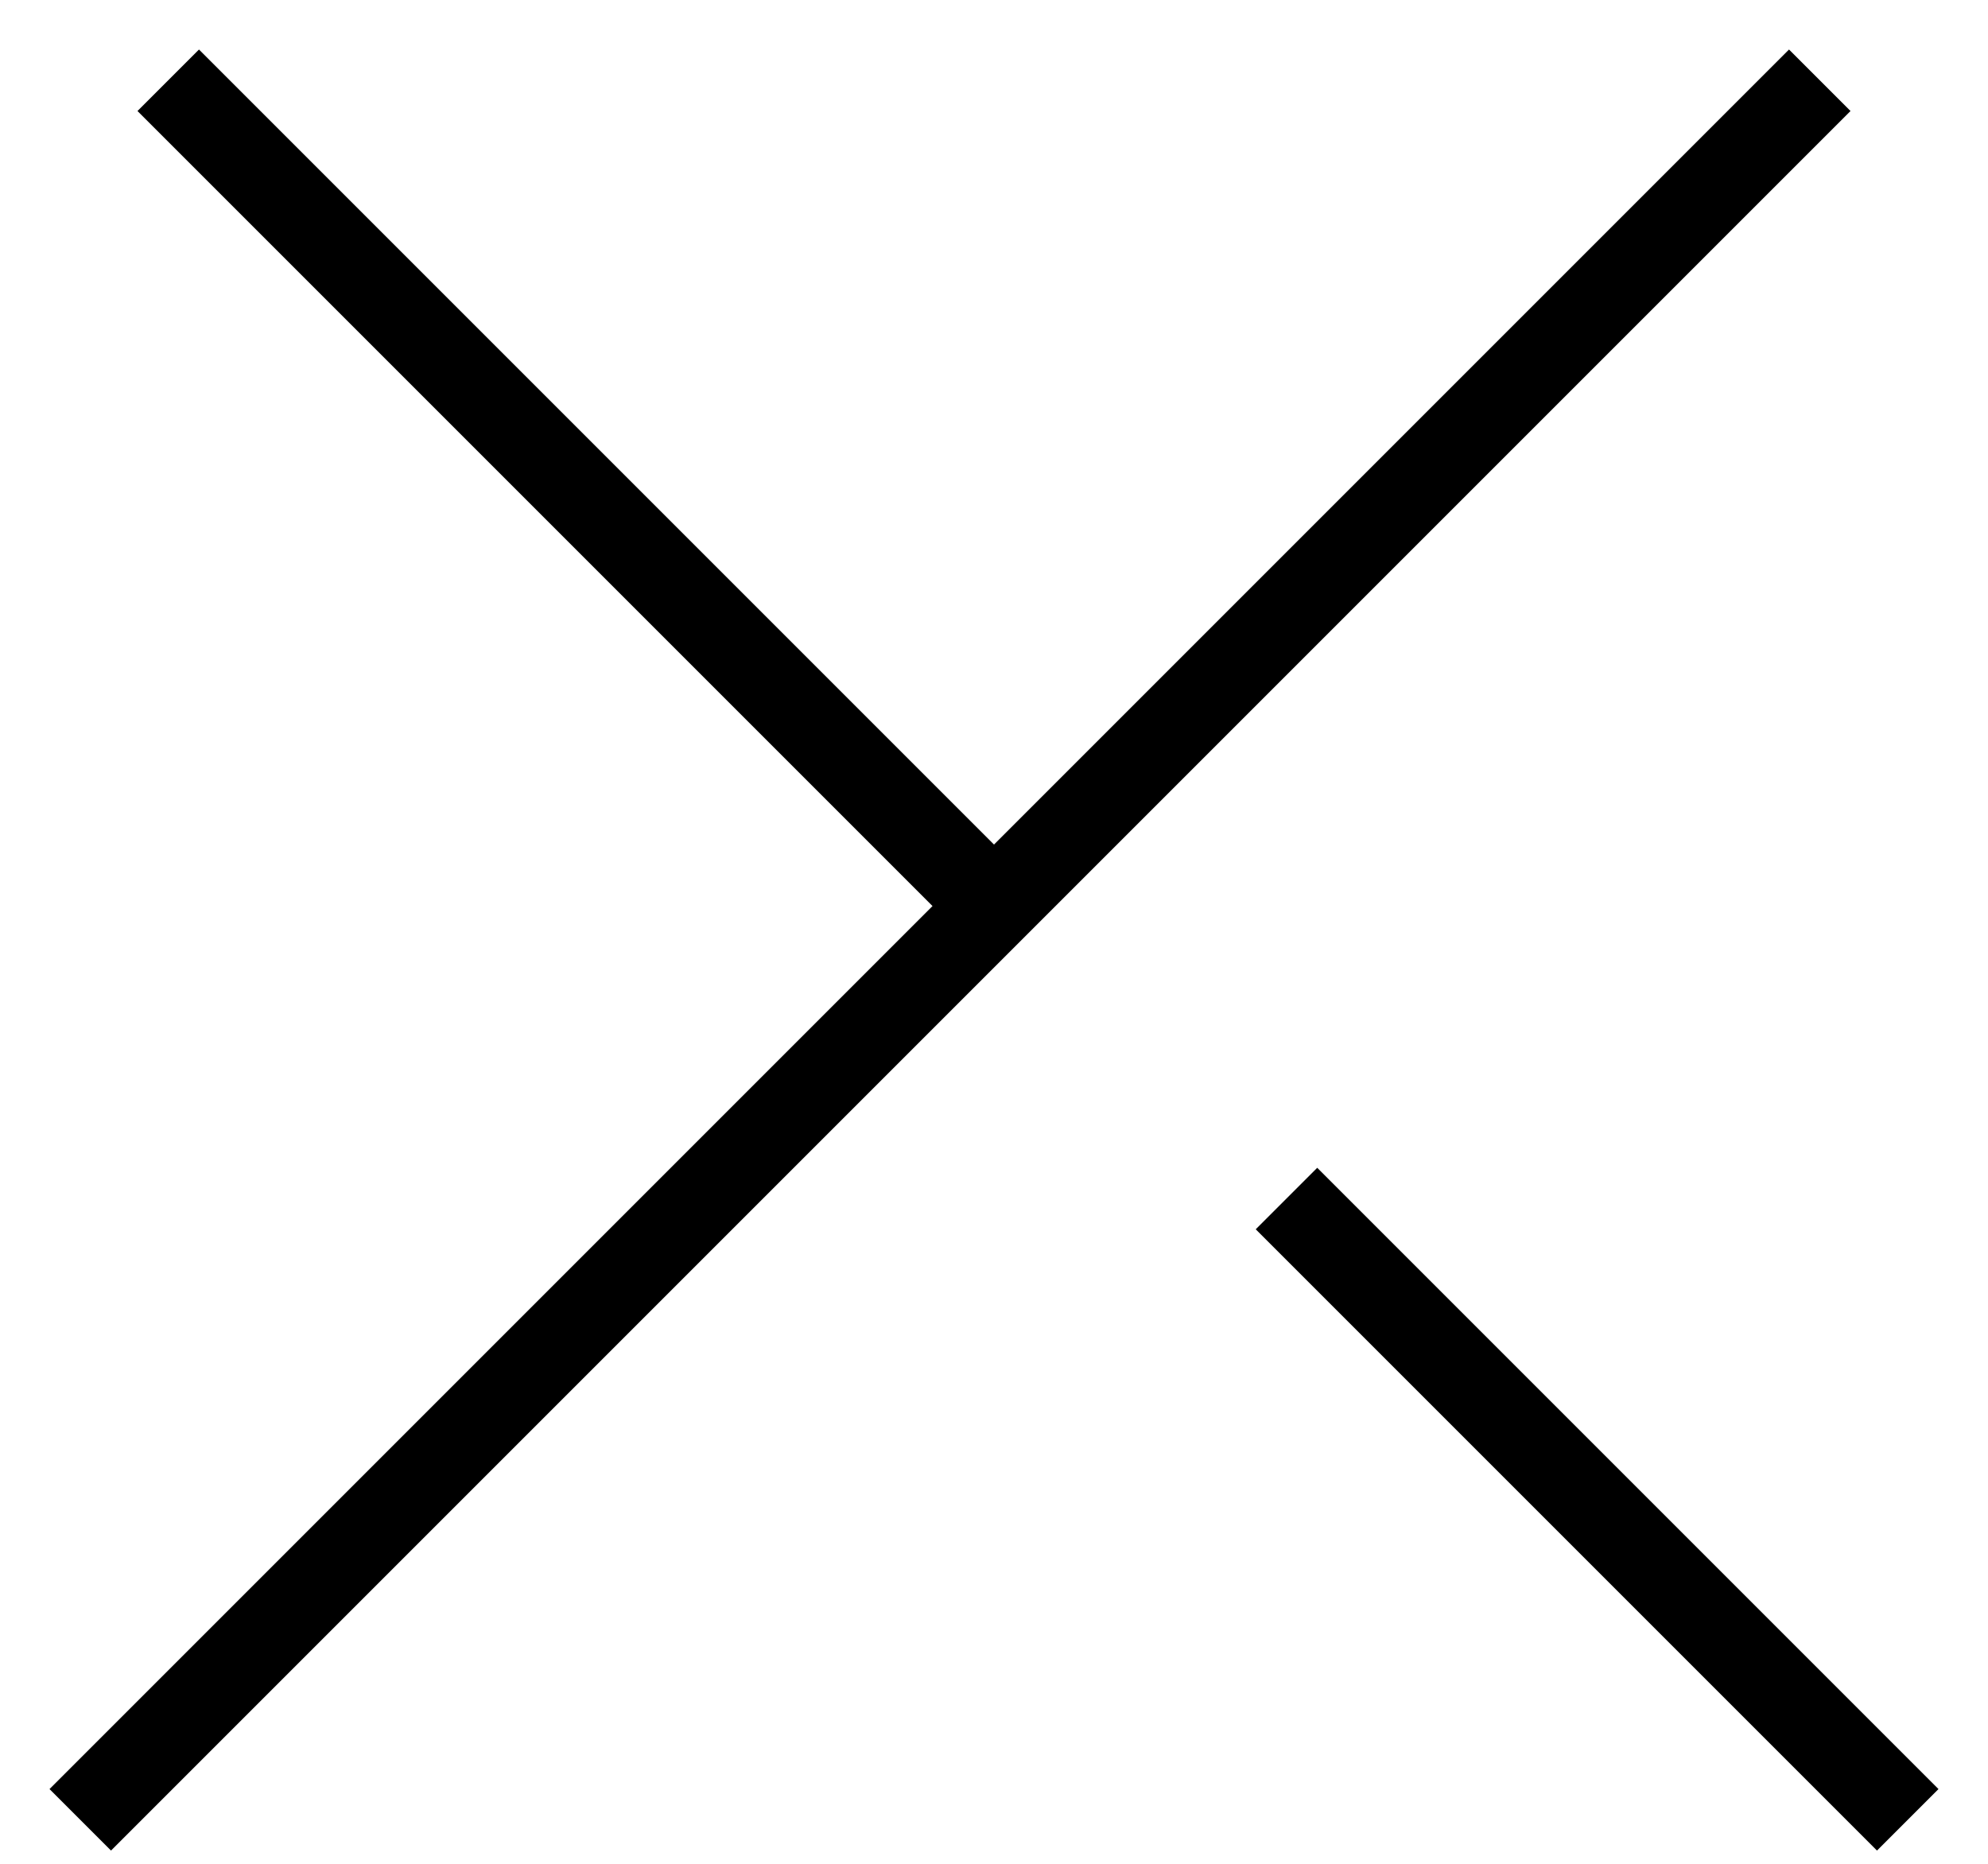
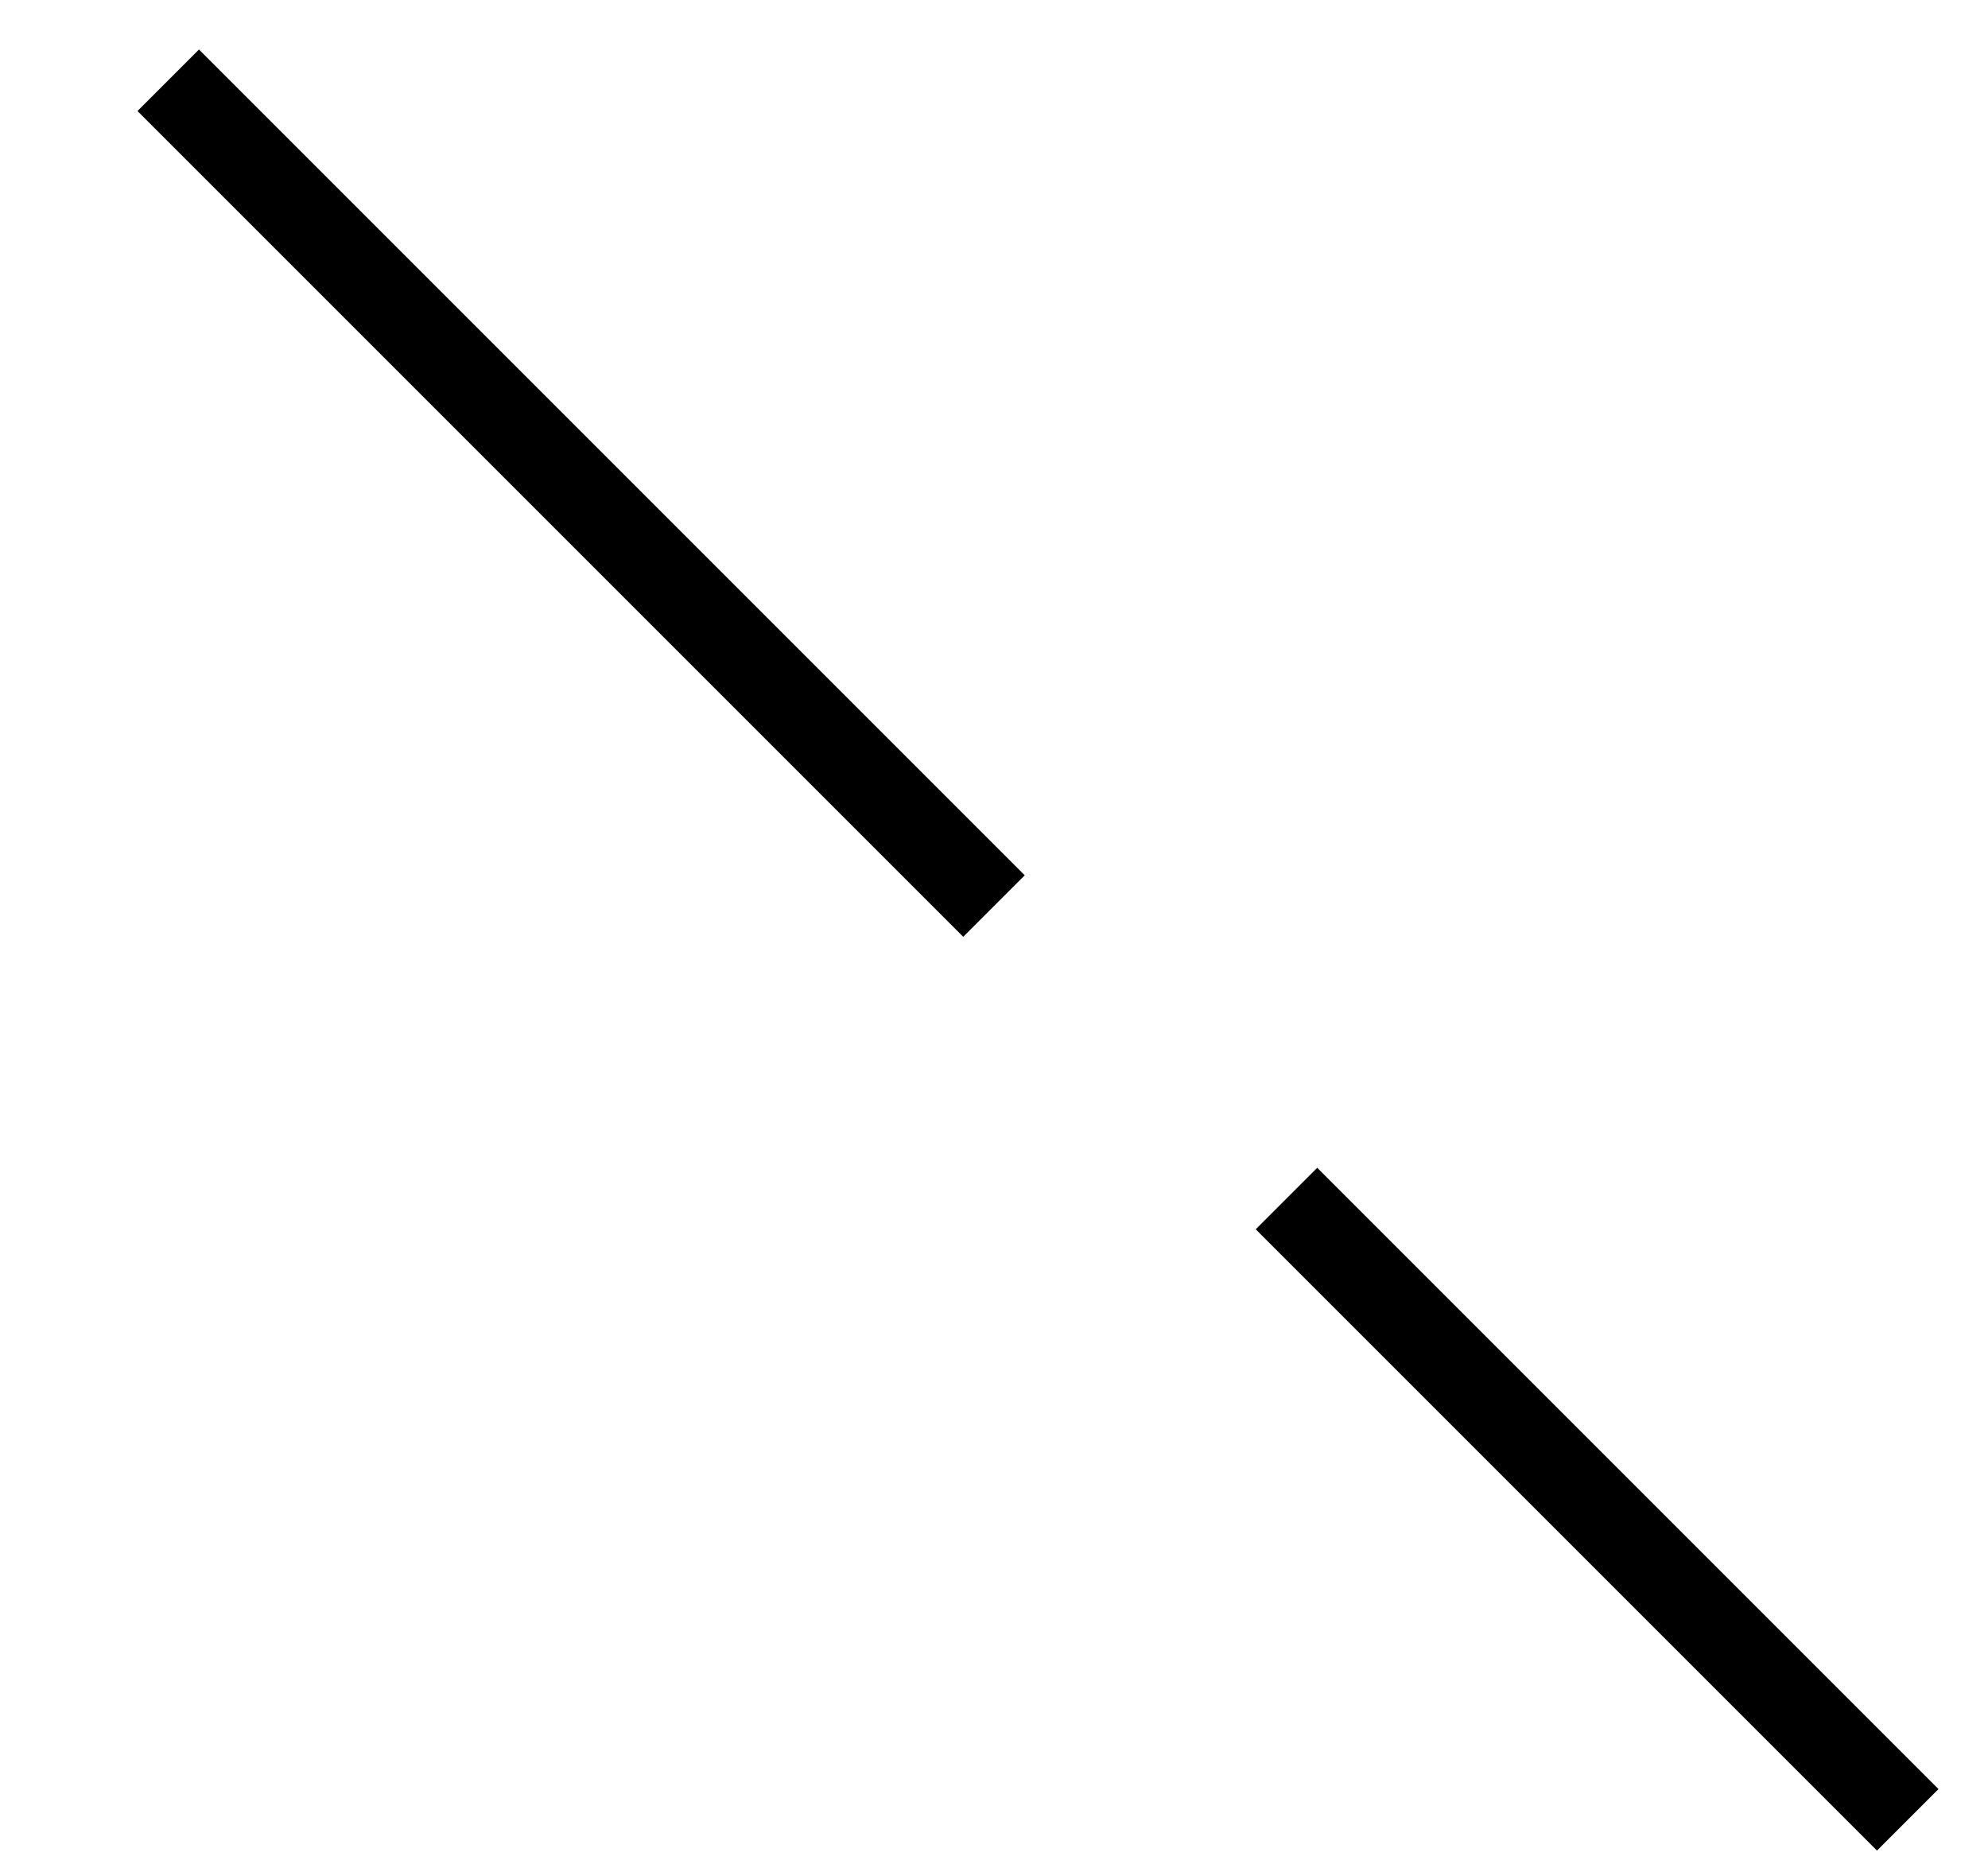
<svg xmlns="http://www.w3.org/2000/svg" width="100%" height="100%" viewBox="0 0 16 15" version="1.1" xml:space="preserve" style="fill-rule:evenodd;clip-rule:evenodd;">
  <g>
    <path d="M10.354,9.646L15.354,14.646" style="fill:none;fill-rule:nonzero;stroke:black;stroke-width:0.7px;" />
    <path d="M1.354,0.646L8,7.292" style="fill:none;fill-rule:nonzero;stroke:black;stroke-width:0.7px;" />
-     <path d="M0.646,14.646L14.646,0.646" style="fill:none;fill-rule:nonzero;stroke:black;stroke-width:0.7px;" />
  </g>
</svg>